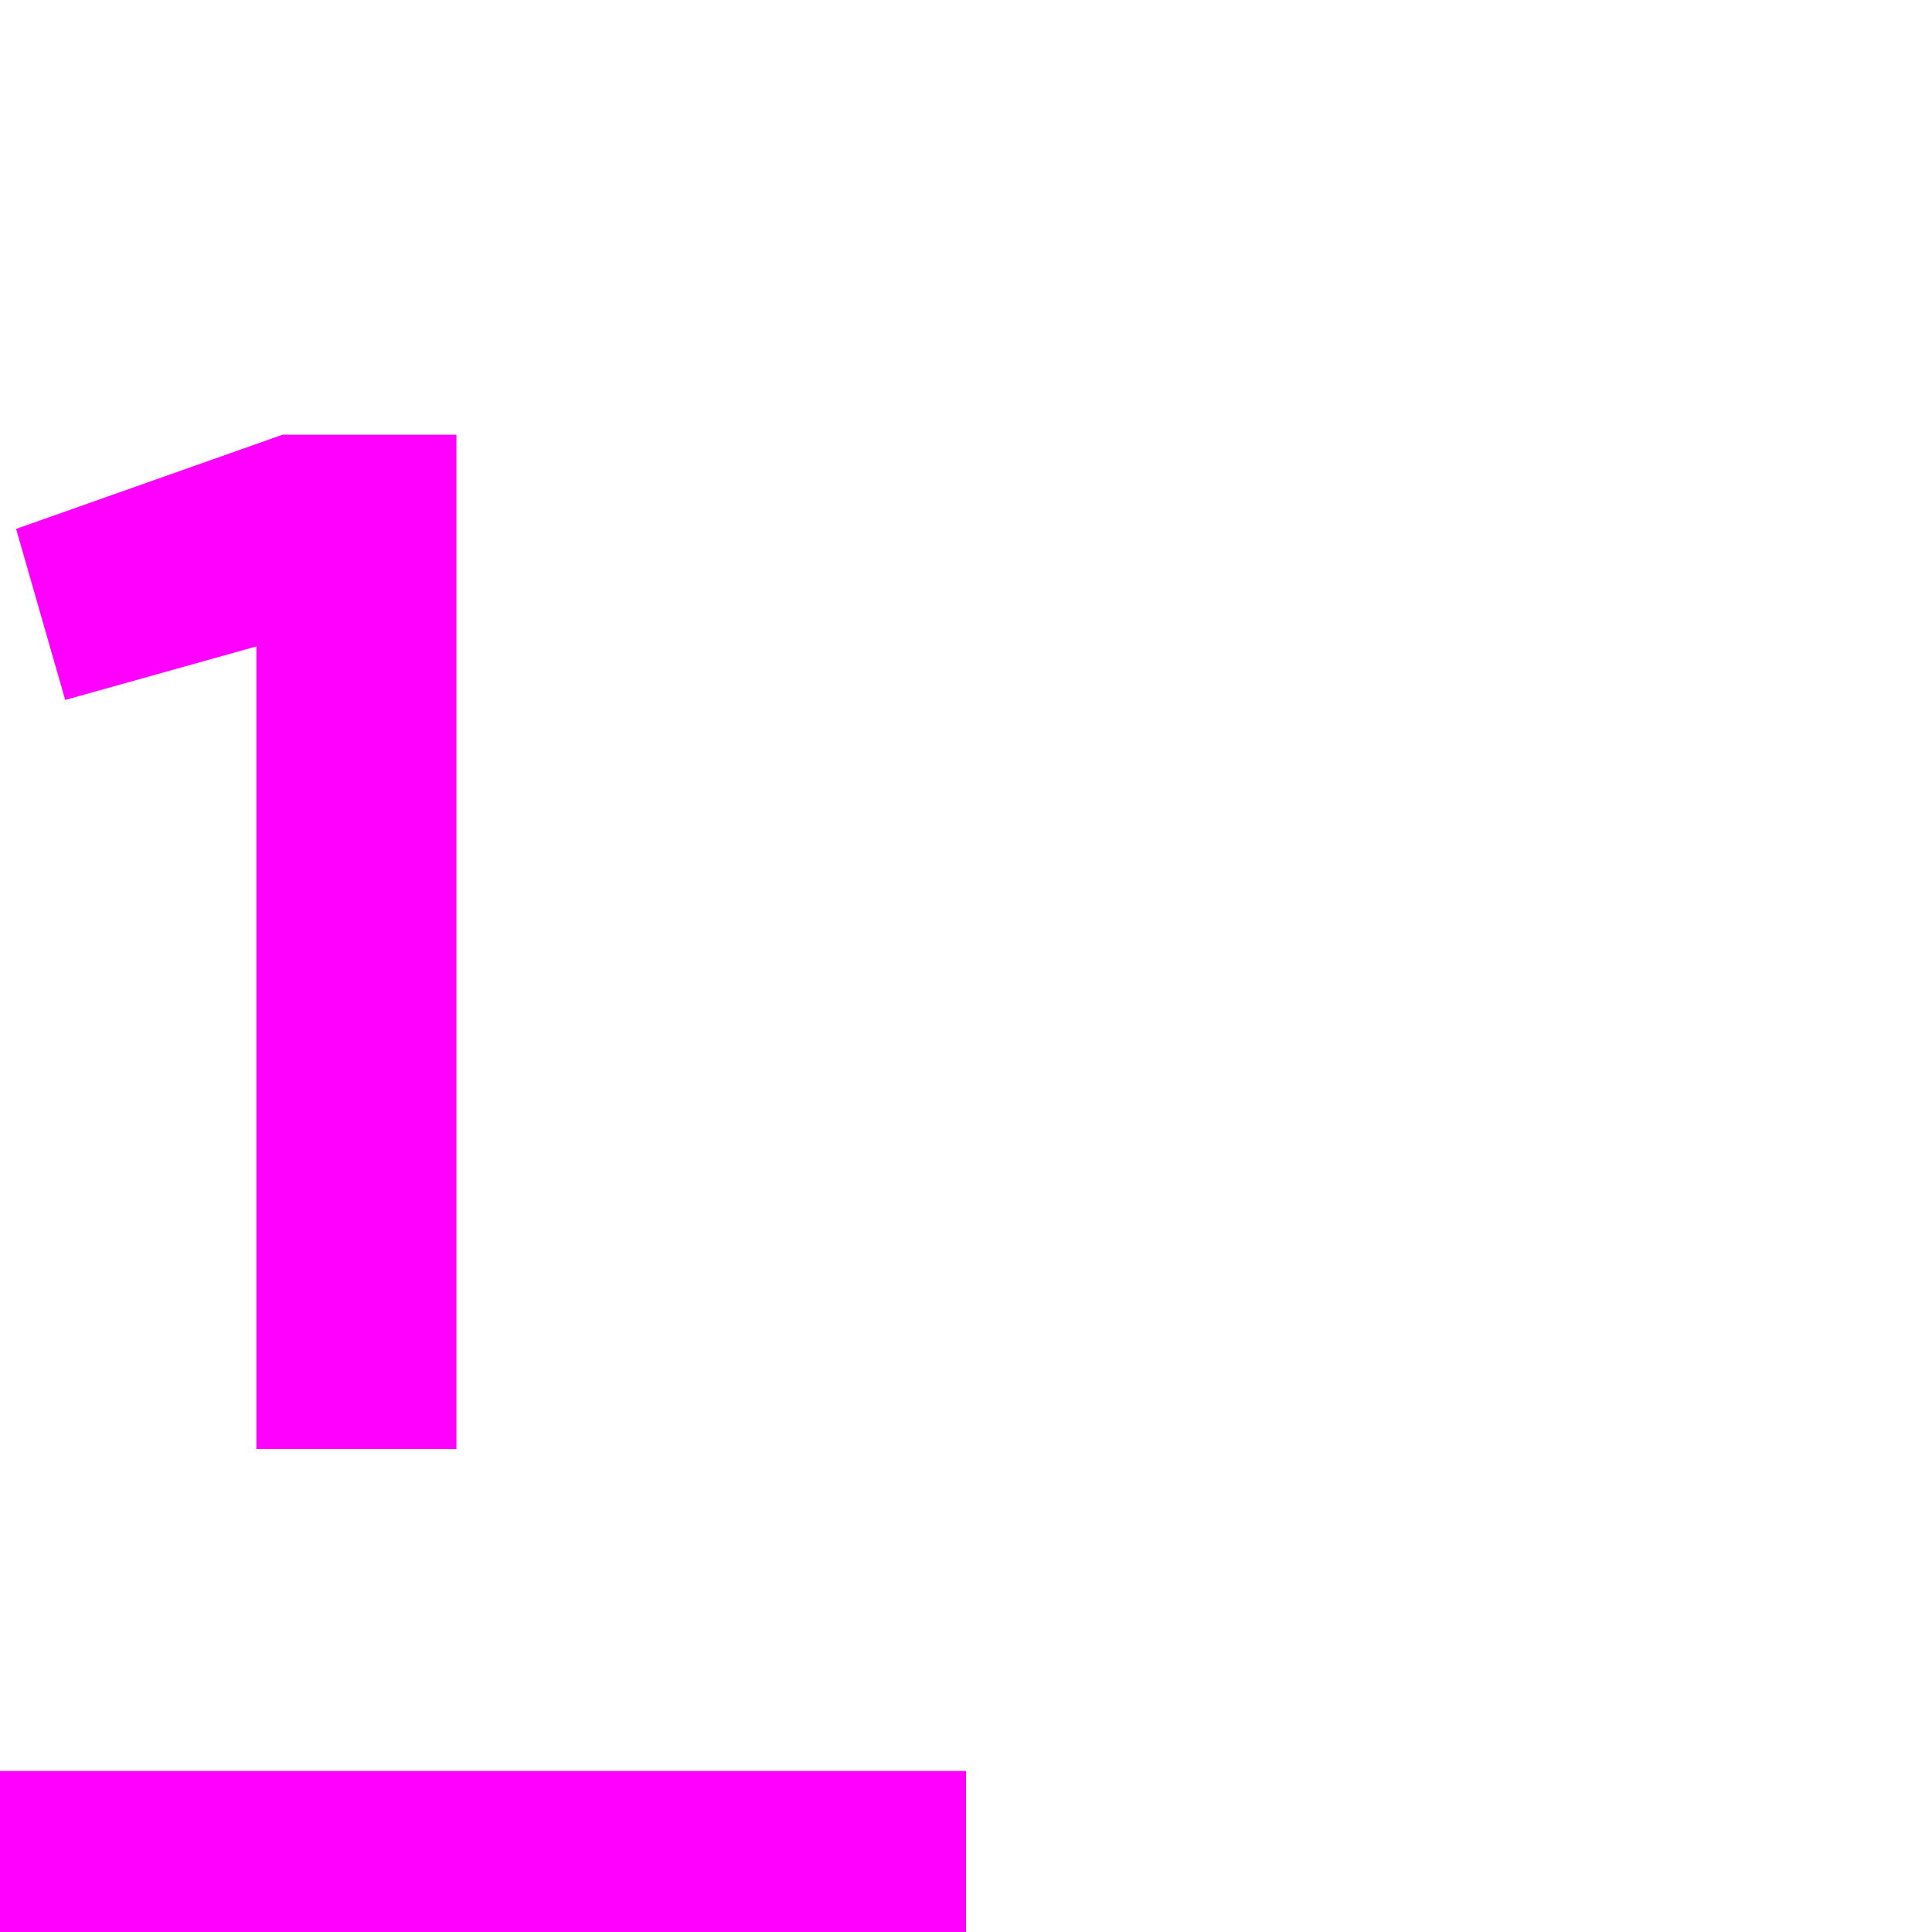
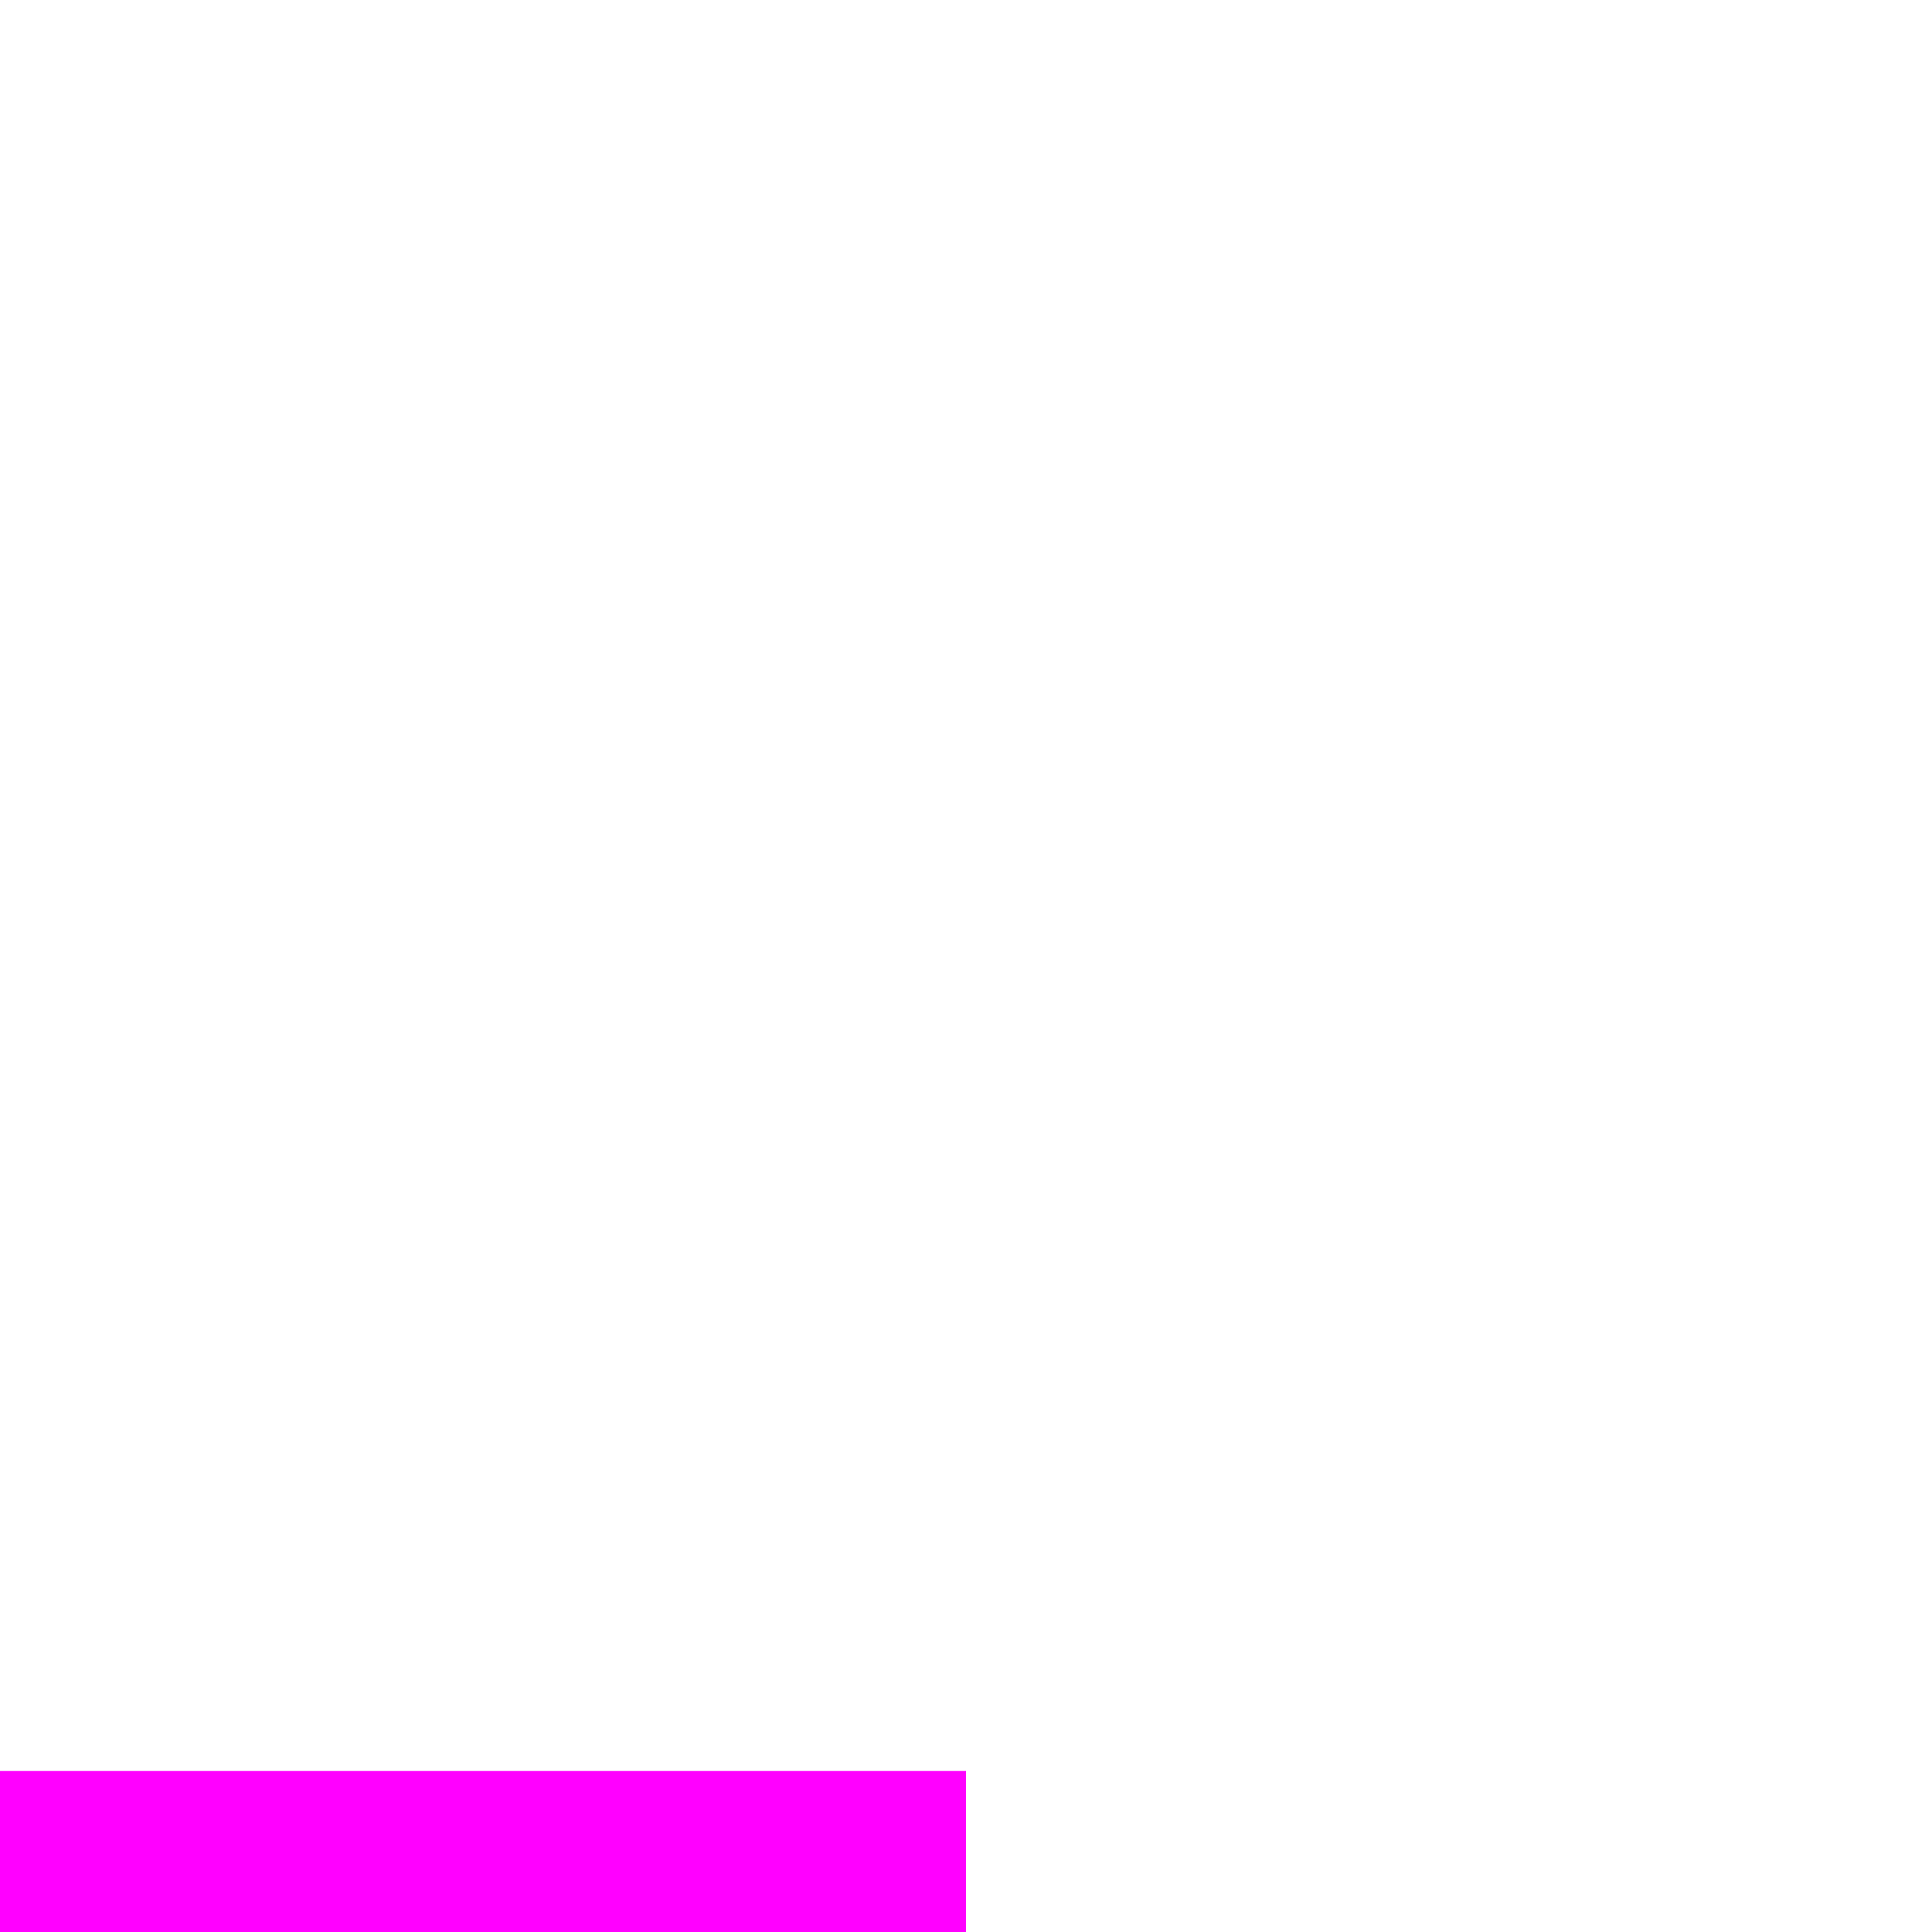
<svg xmlns="http://www.w3.org/2000/svg" width="48" height="48" viewBox="0 0 48 48">
-   <polygon points="11.34 10.8 11.34 36 6.37 36 6.37 16.06 1.62 17.39 0.4 13.14 7.02 10.8 11.34 10.8" fill="#f0f" />
  <rect y="44" width="24" height="4" fill="#f0f" />
</svg>